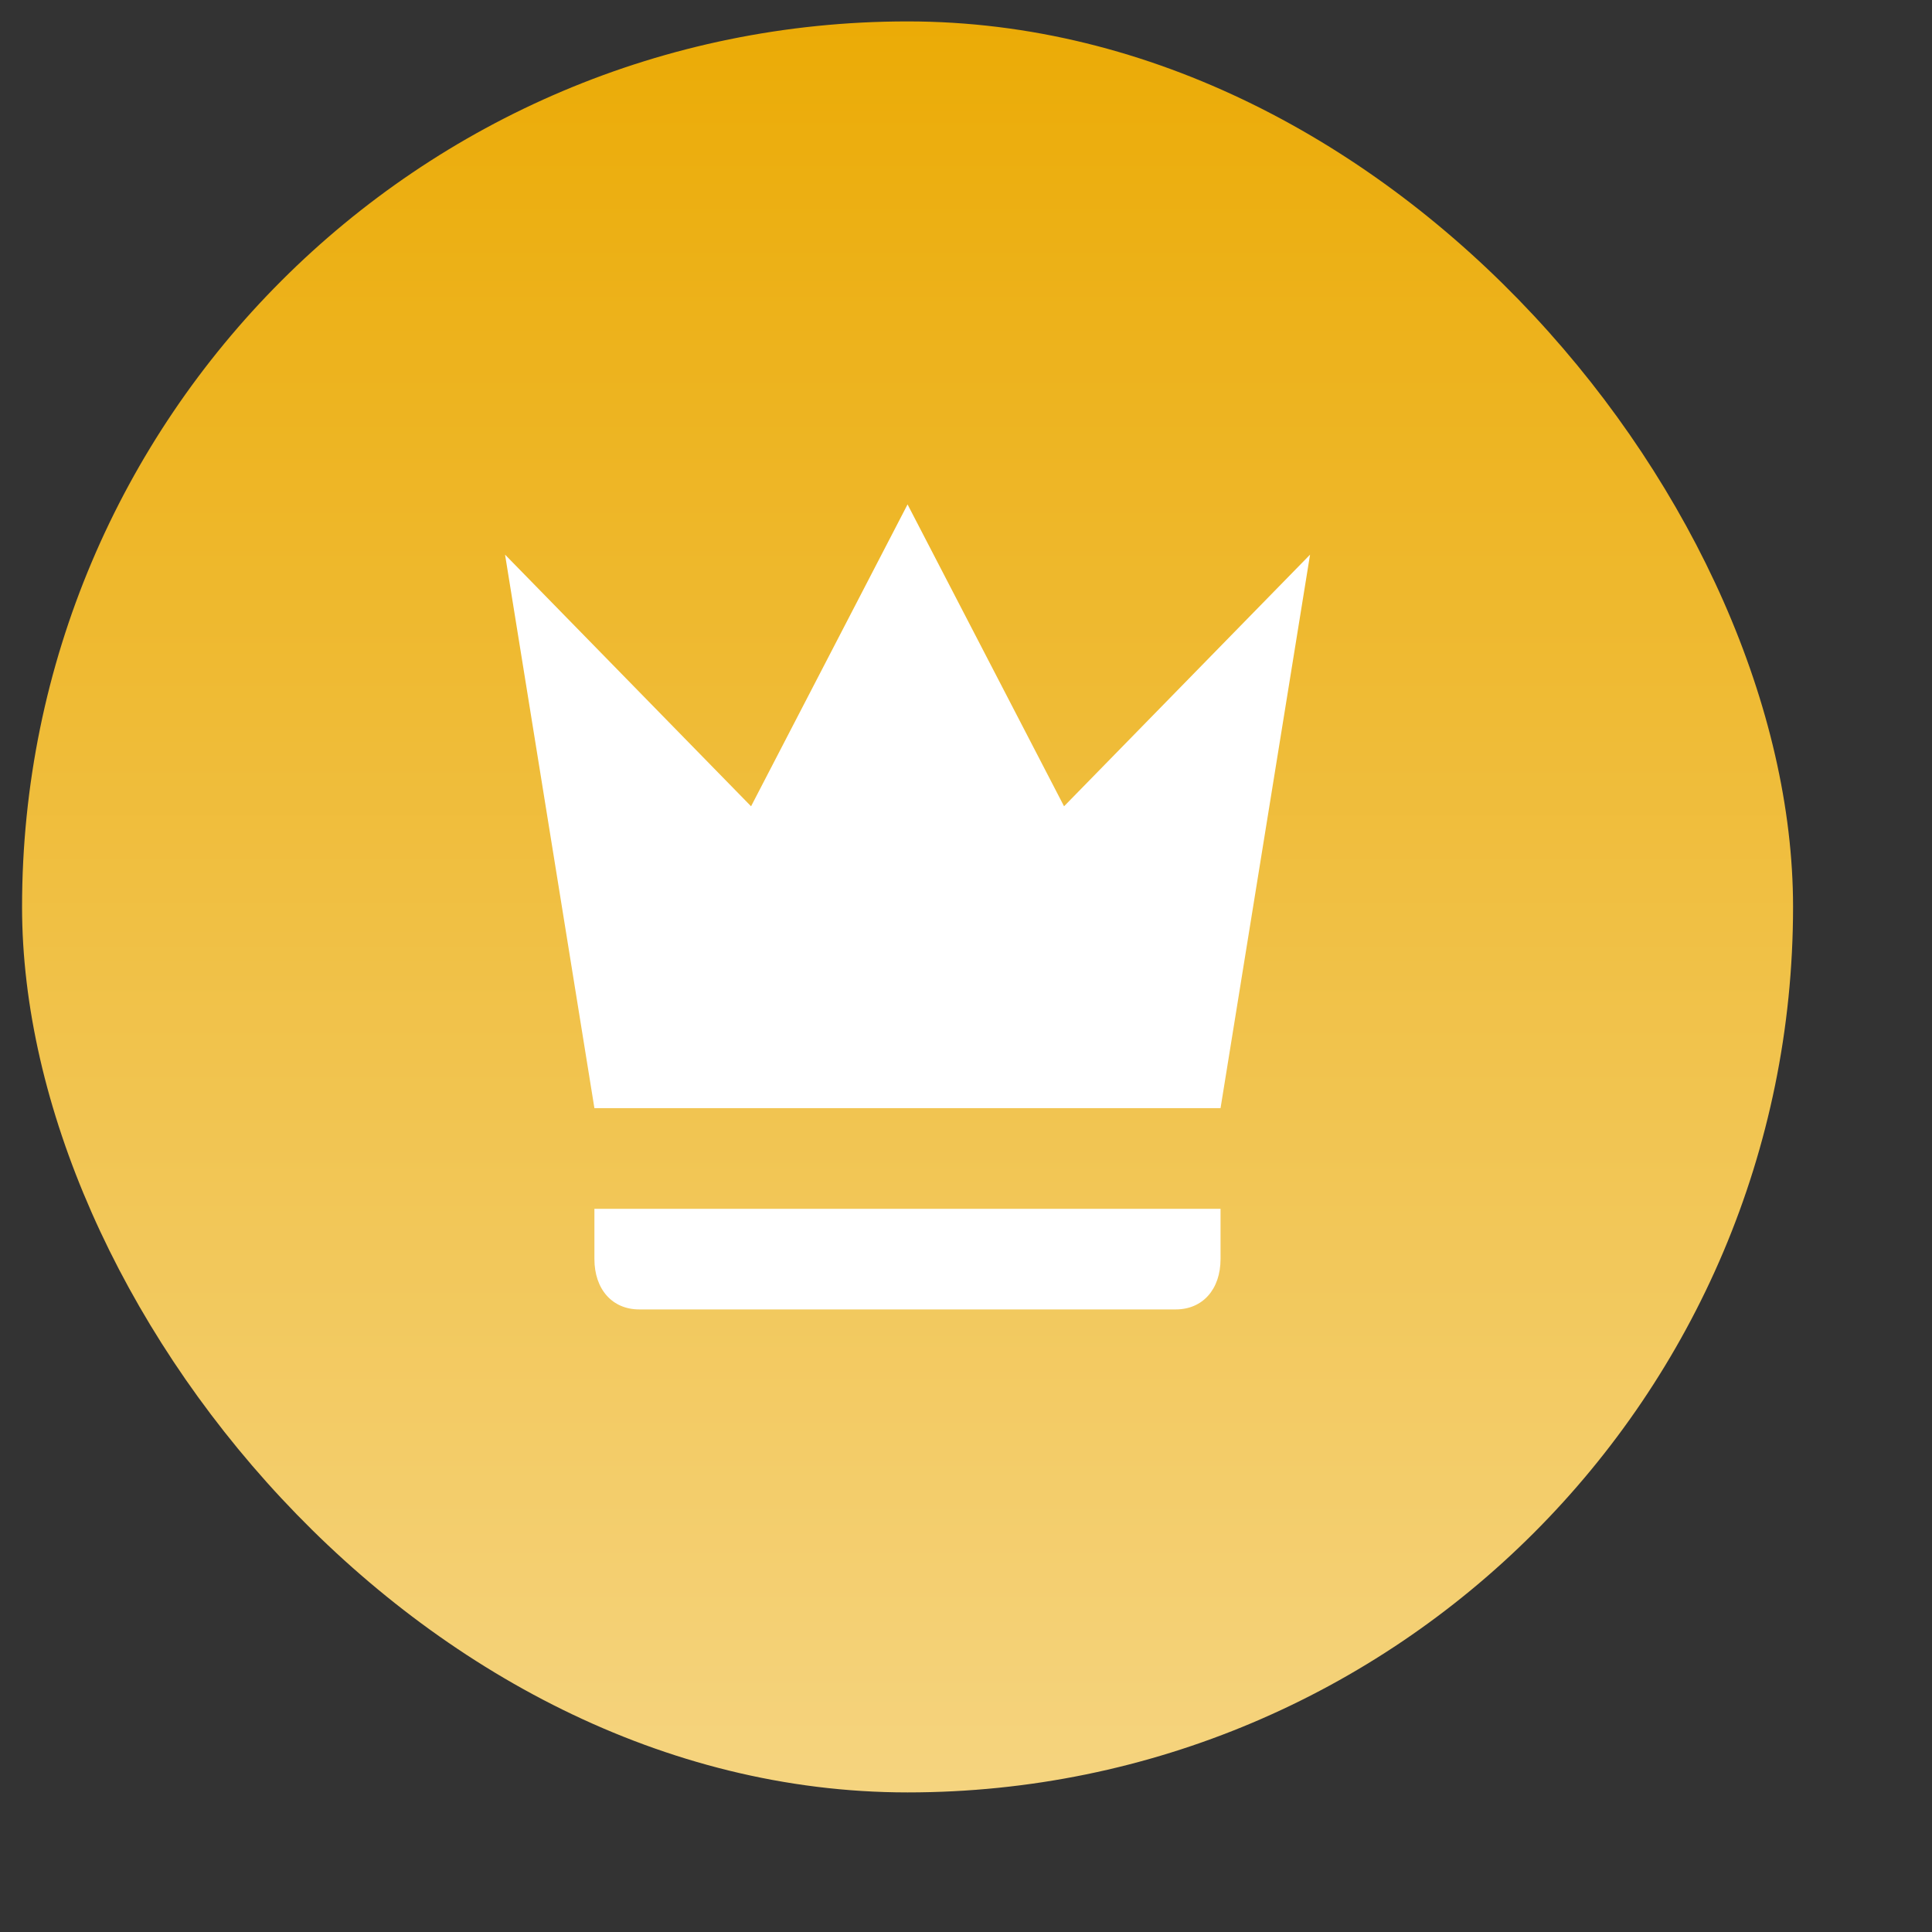
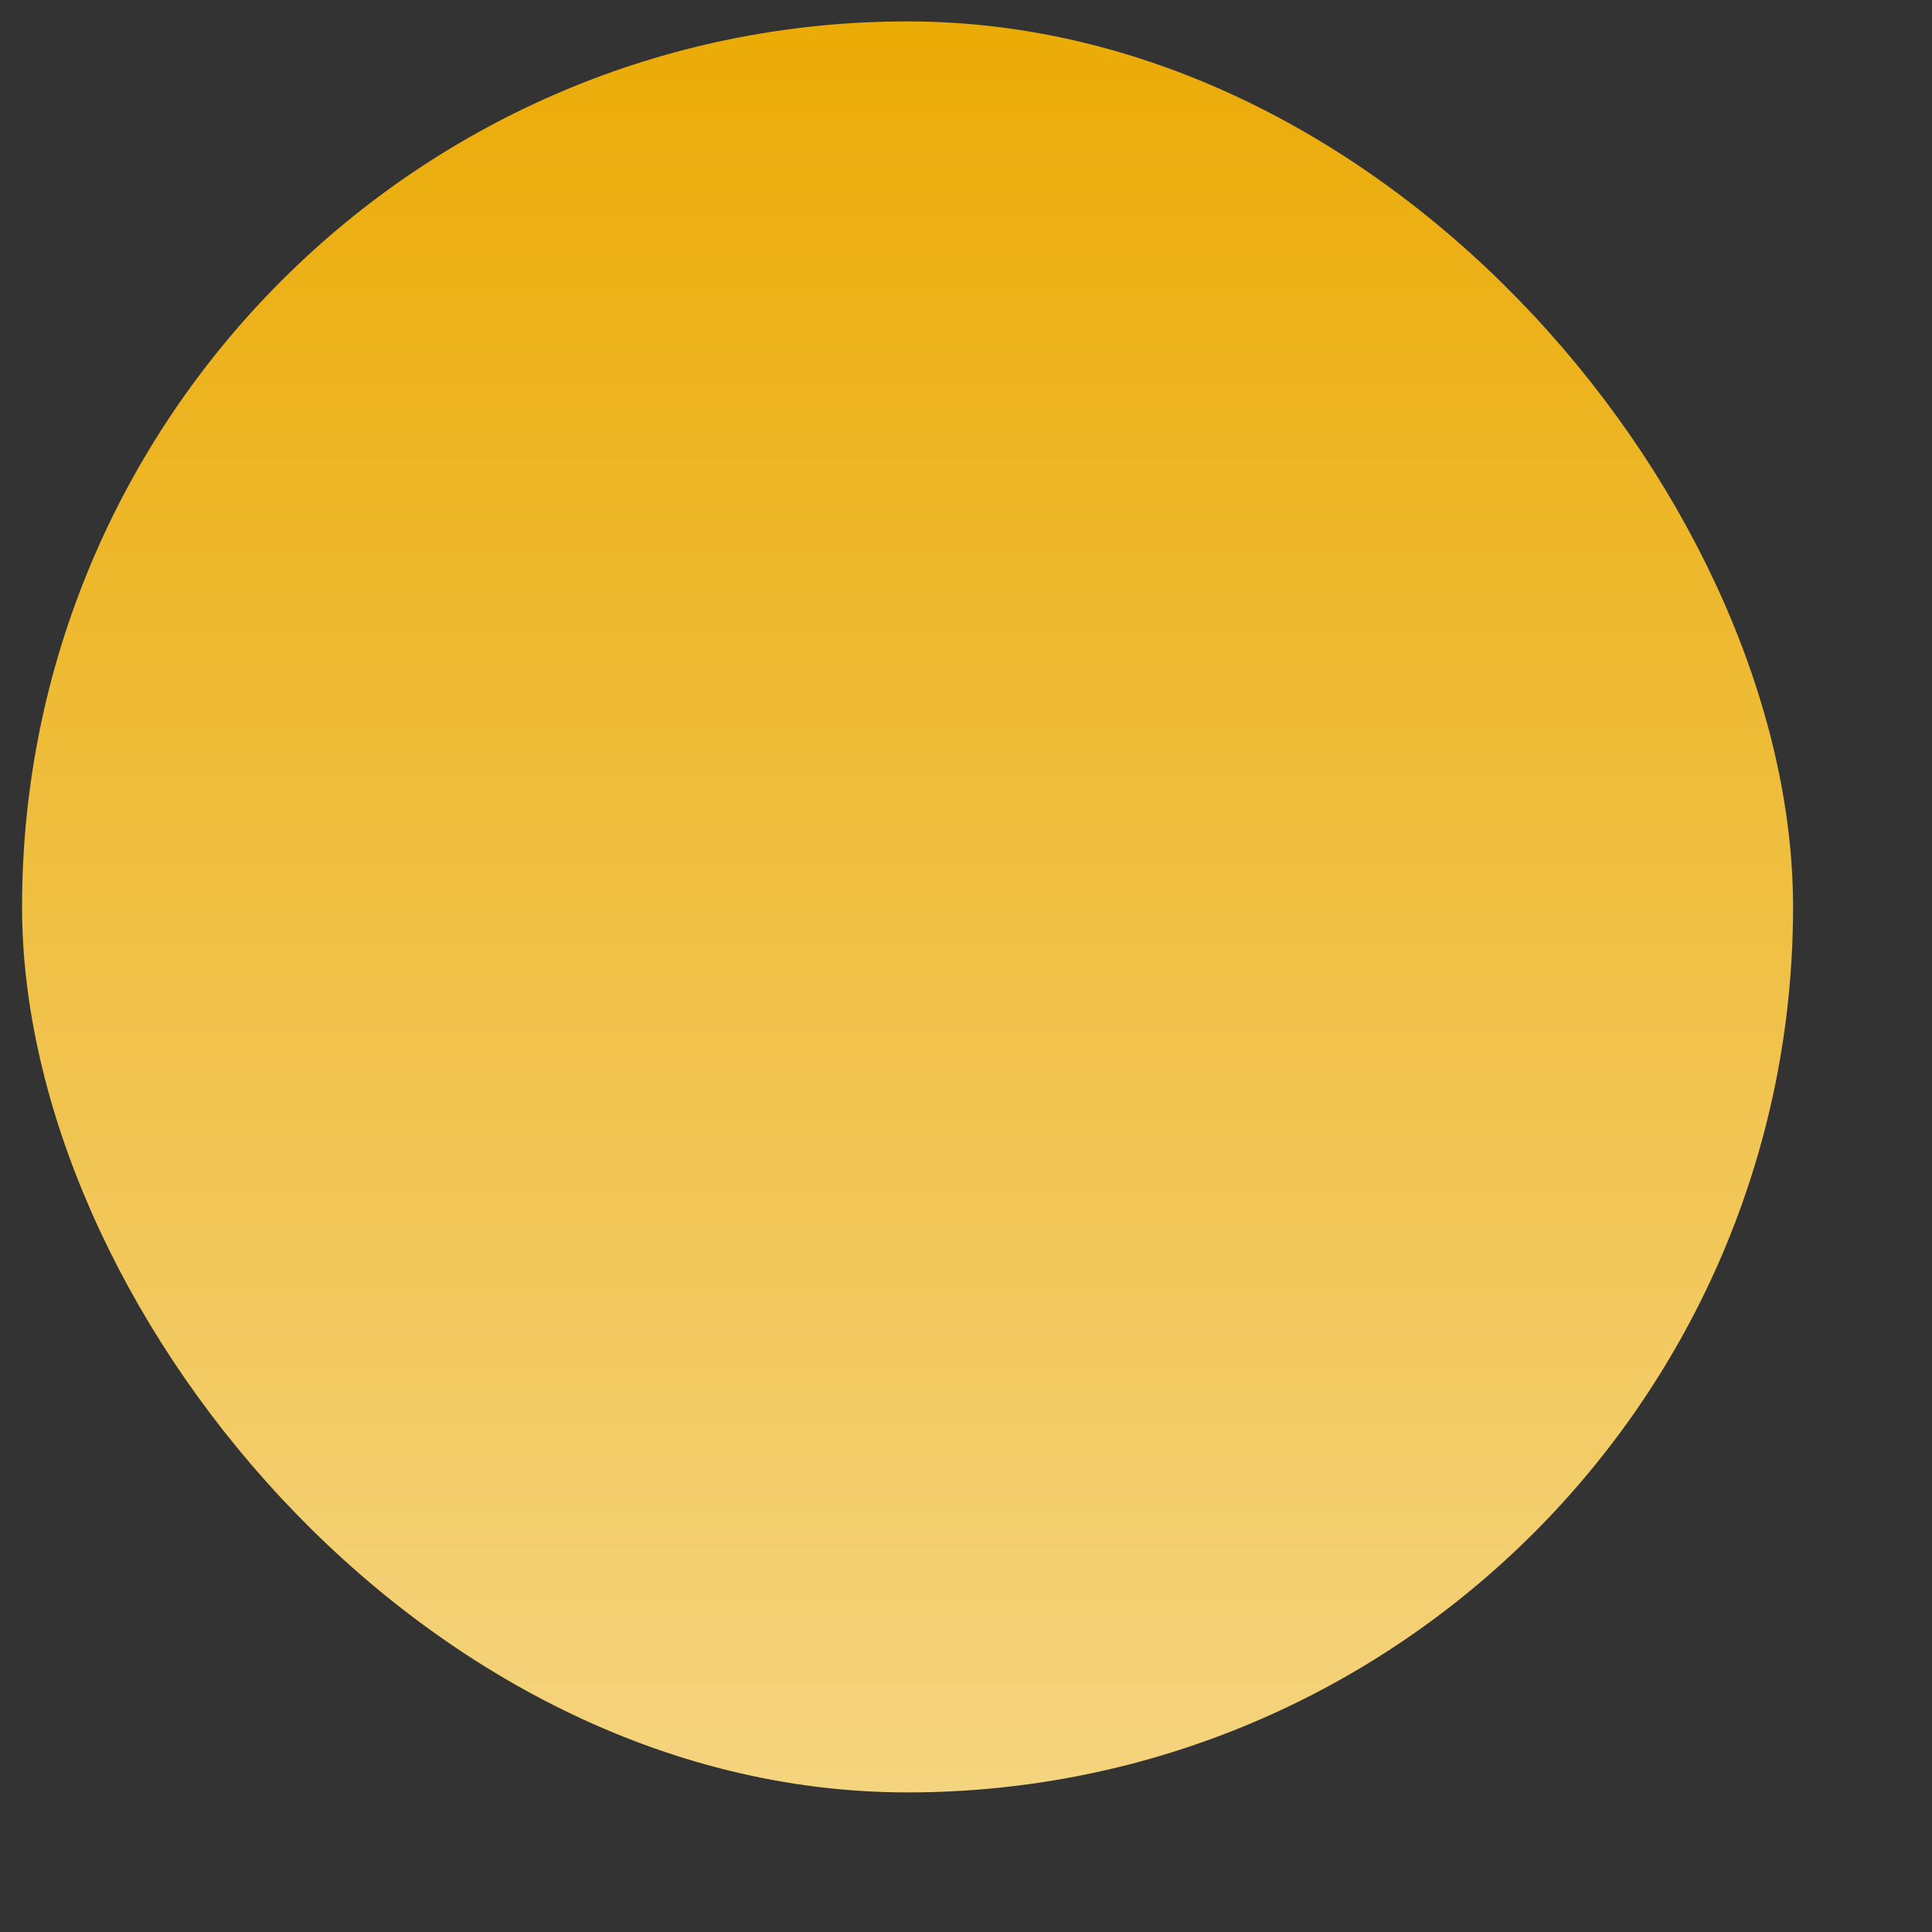
<svg xmlns="http://www.w3.org/2000/svg" width="12" height="12" viewBox="0 0 12 12" fill="none">
  <rect x="0" y="0" width="12" height="12" fill="#333333" stroke="none" />
  <rect x="0.137" y="0.133" width="11" height="11" rx="5.5" fill="url(#paint0_linear_9567_20990)" />
-   <path d="M3.692 6.883L3.137 3.445L4.665 5.008L5.637 3.133L6.609 5.008L8.137 3.445L7.581 6.883H3.692ZM7.581 7.82C7.581 8.008 7.47 8.133 7.303 8.133H3.97C3.803 8.133 3.692 8.008 3.692 7.82V7.508H7.581V7.82Z" fill="white" />
  <defs>
    <linearGradient id="paint0_linear_9567_20990" x1="5.637" y1="-1.022" x2="5.637" y2="11.133" gradientUnits="userSpaceOnUse">
      <stop offset="0.091" stop-color="#EBAB06" />
      <stop offset="1" stop-color="#F5D47F" />
    </linearGradient>
  </defs>
</svg>